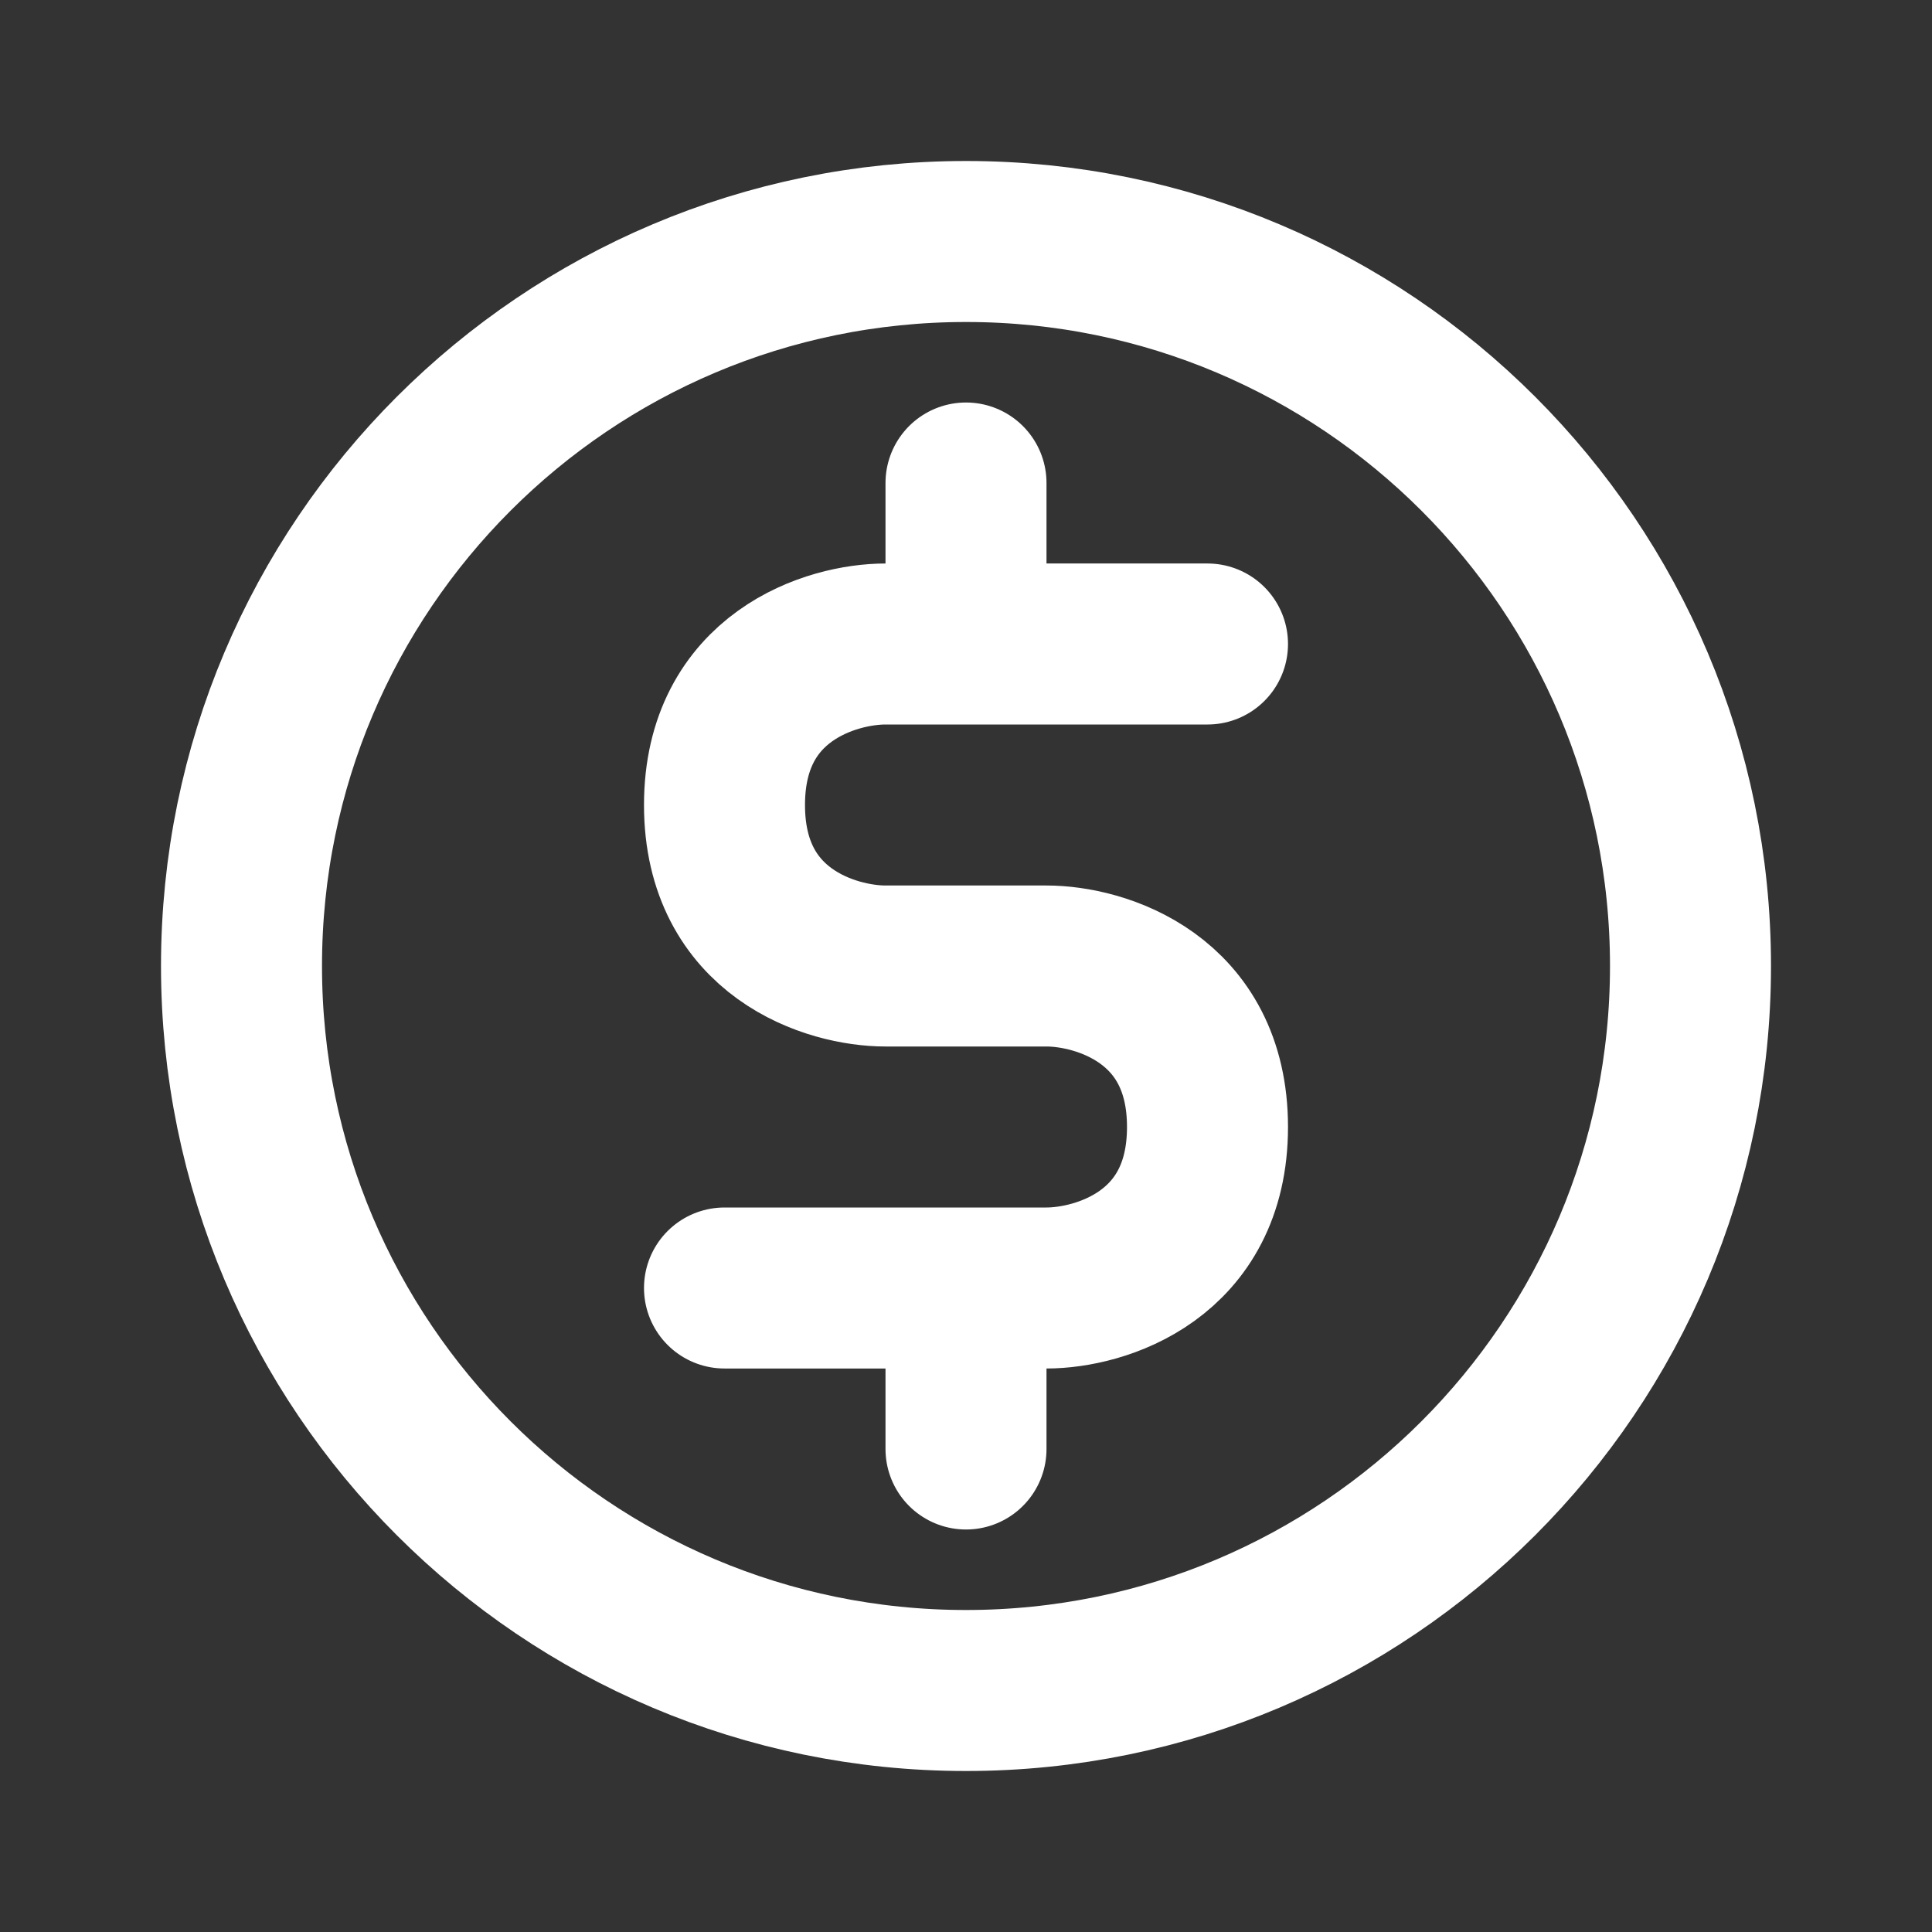
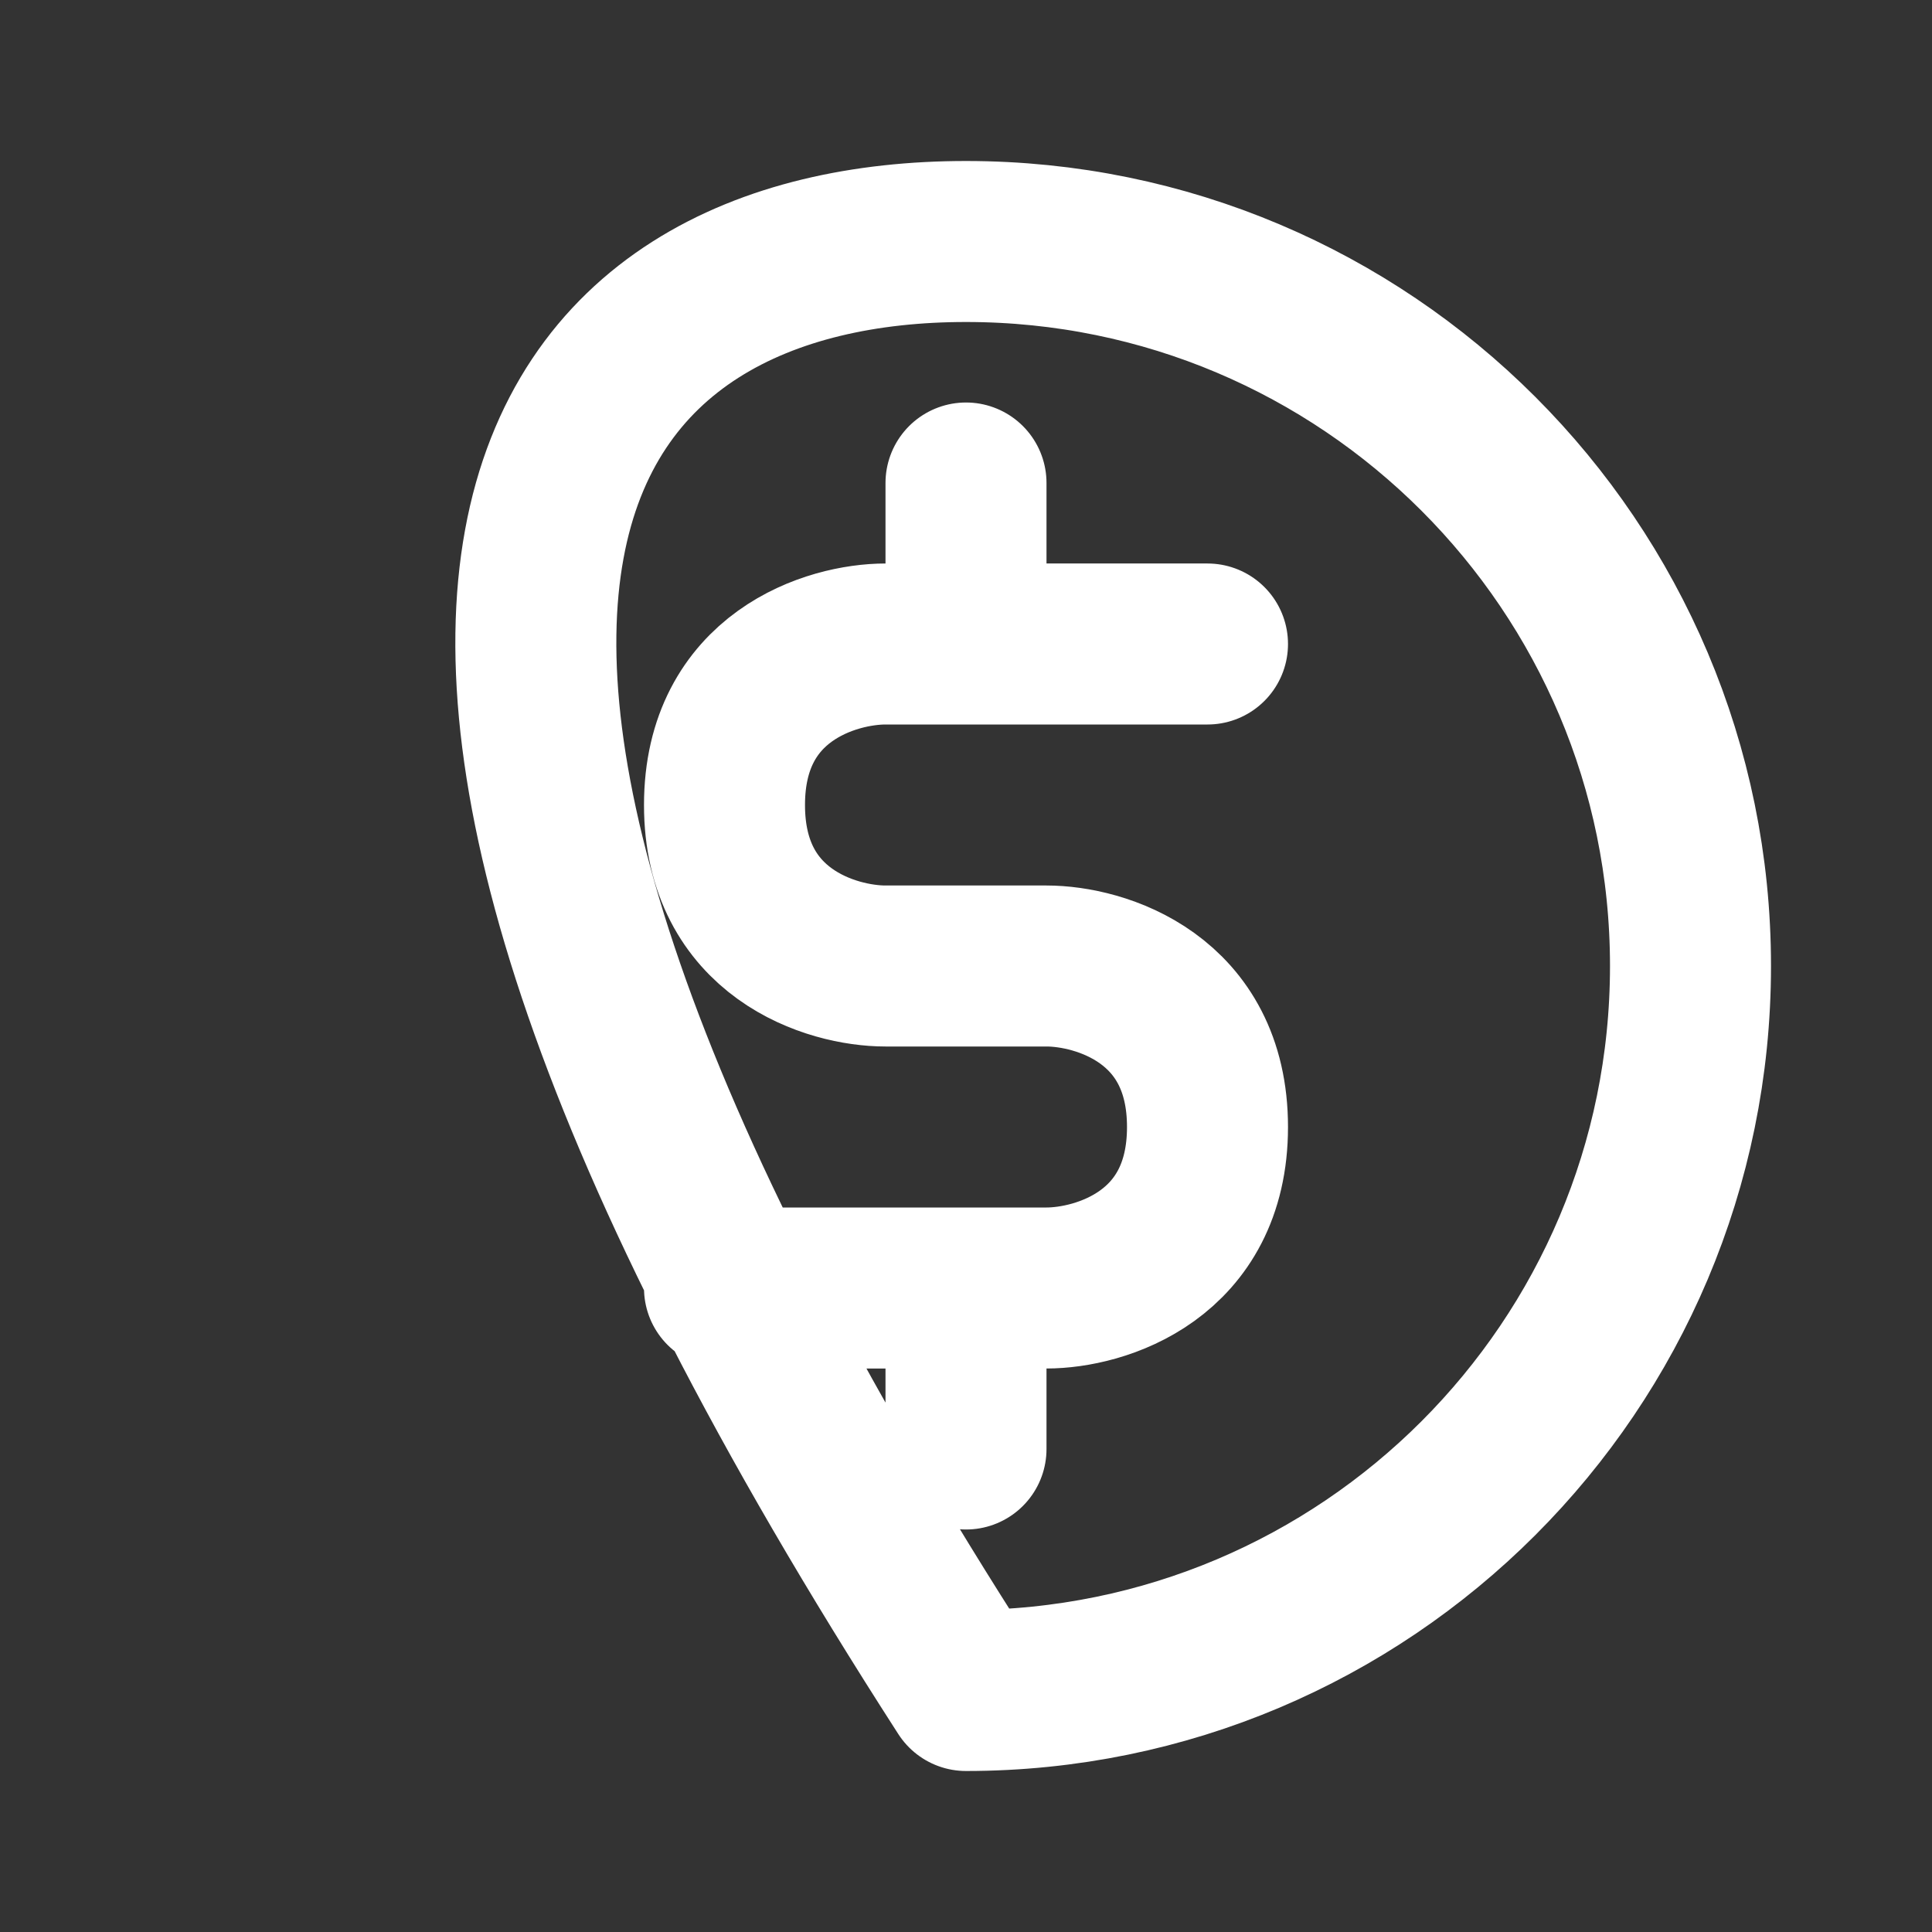
<svg xmlns="http://www.w3.org/2000/svg" width="30" height="30" viewBox="0 0 30 30" fill="none">
  <rect x="0" y="0" width="30" height="30" fill="#333333" stroke="none" />
-   <path d="M15 20H16.25C17.083 20 18.75 19.5 18.75 17.5C18.75 15.5 17.083 15 16.25 15H13.75C12.917 15 11.25 14.5 11.25 12.5C11.25 10.5 12.917 10 13.75 10H15M15 20H11.25M15 20V22.5M18.75 10H15M15 10V7.5M26.25 15C26.25 21.213 21.213 26.25 15 26.25C8.787 26.25 3.75 21.213 3.75 15C3.75 8.787 8.787 3.75 15 3.75C21.213 3.75 26.25 8.787 26.25 15Z" stroke="white" stroke-width="2.5" stroke-linecap="round" stroke-linejoin="round" />
+   <path d="M15 20H16.25C17.083 20 18.75 19.5 18.75 17.5C18.75 15.5 17.083 15 16.25 15H13.75C12.917 15 11.25 14.5 11.25 12.5C11.25 10.5 12.917 10 13.75 10H15M15 20H11.25M15 20V22.5M18.75 10H15M15 10V7.5M26.25 15C26.25 21.213 21.213 26.25 15 26.25C3.75 8.787 8.787 3.75 15 3.75C21.213 3.75 26.25 8.787 26.25 15Z" stroke="white" stroke-width="2.5" stroke-linecap="round" stroke-linejoin="round" />
</svg>